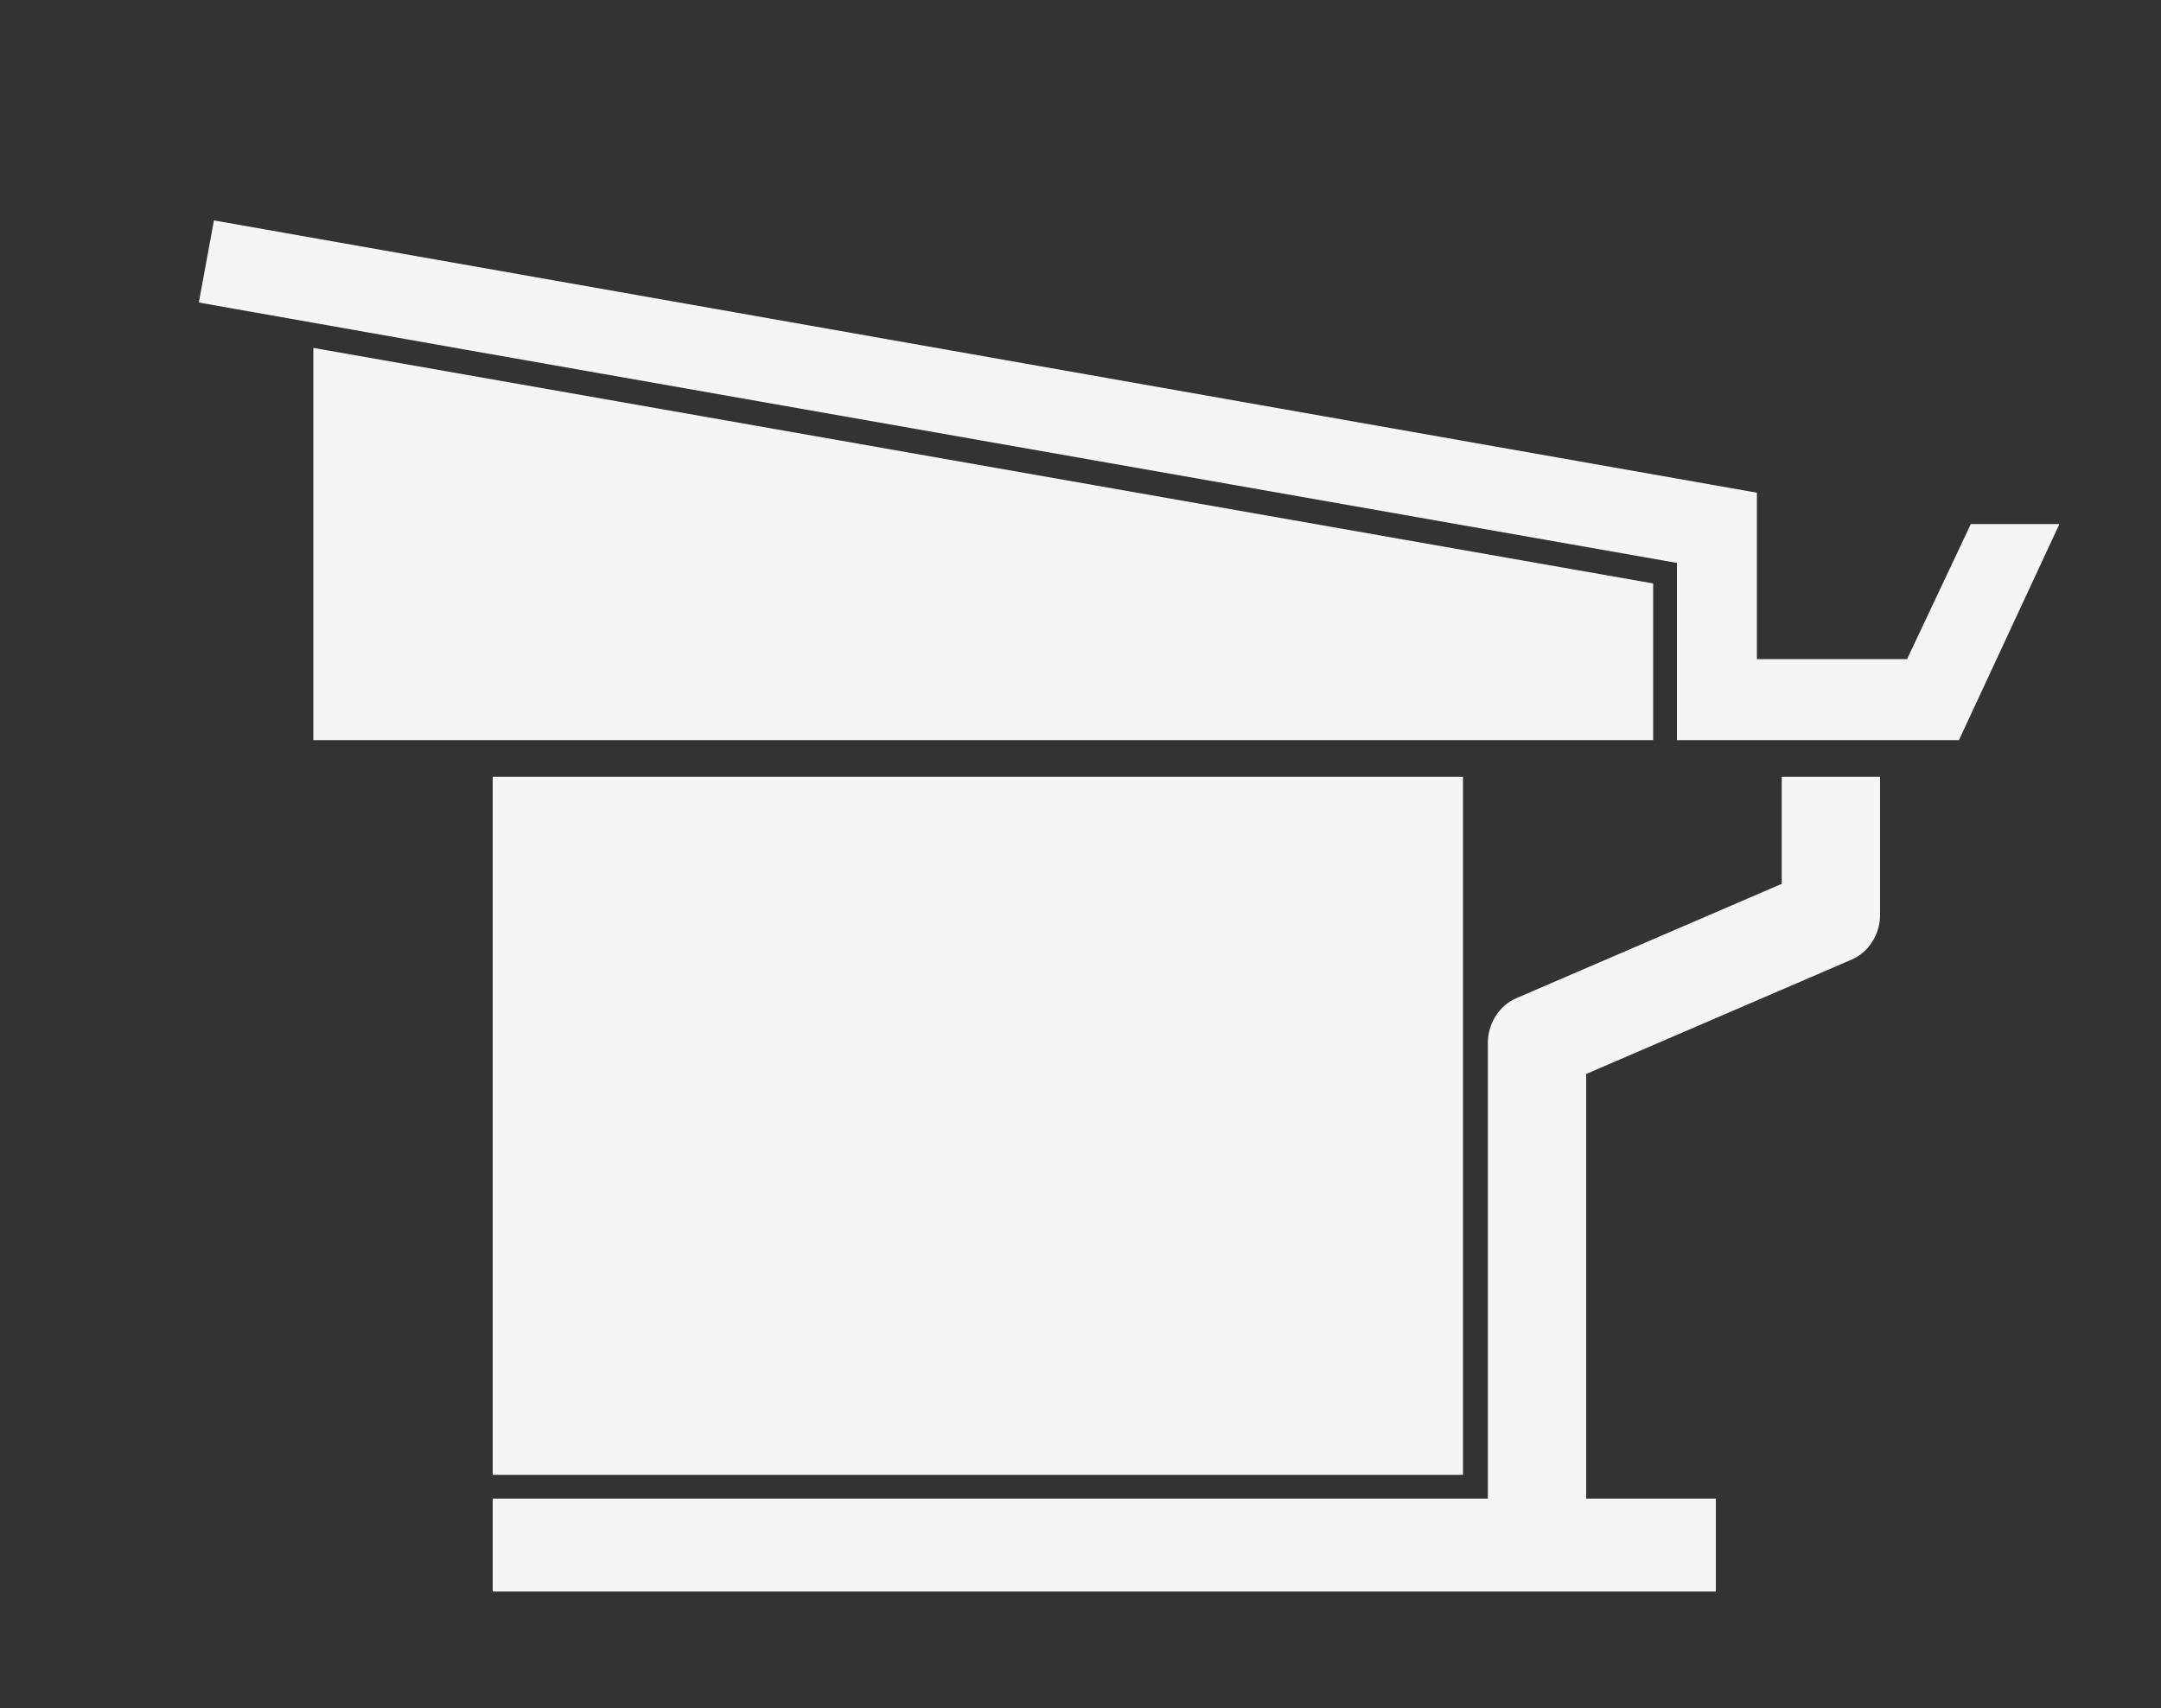
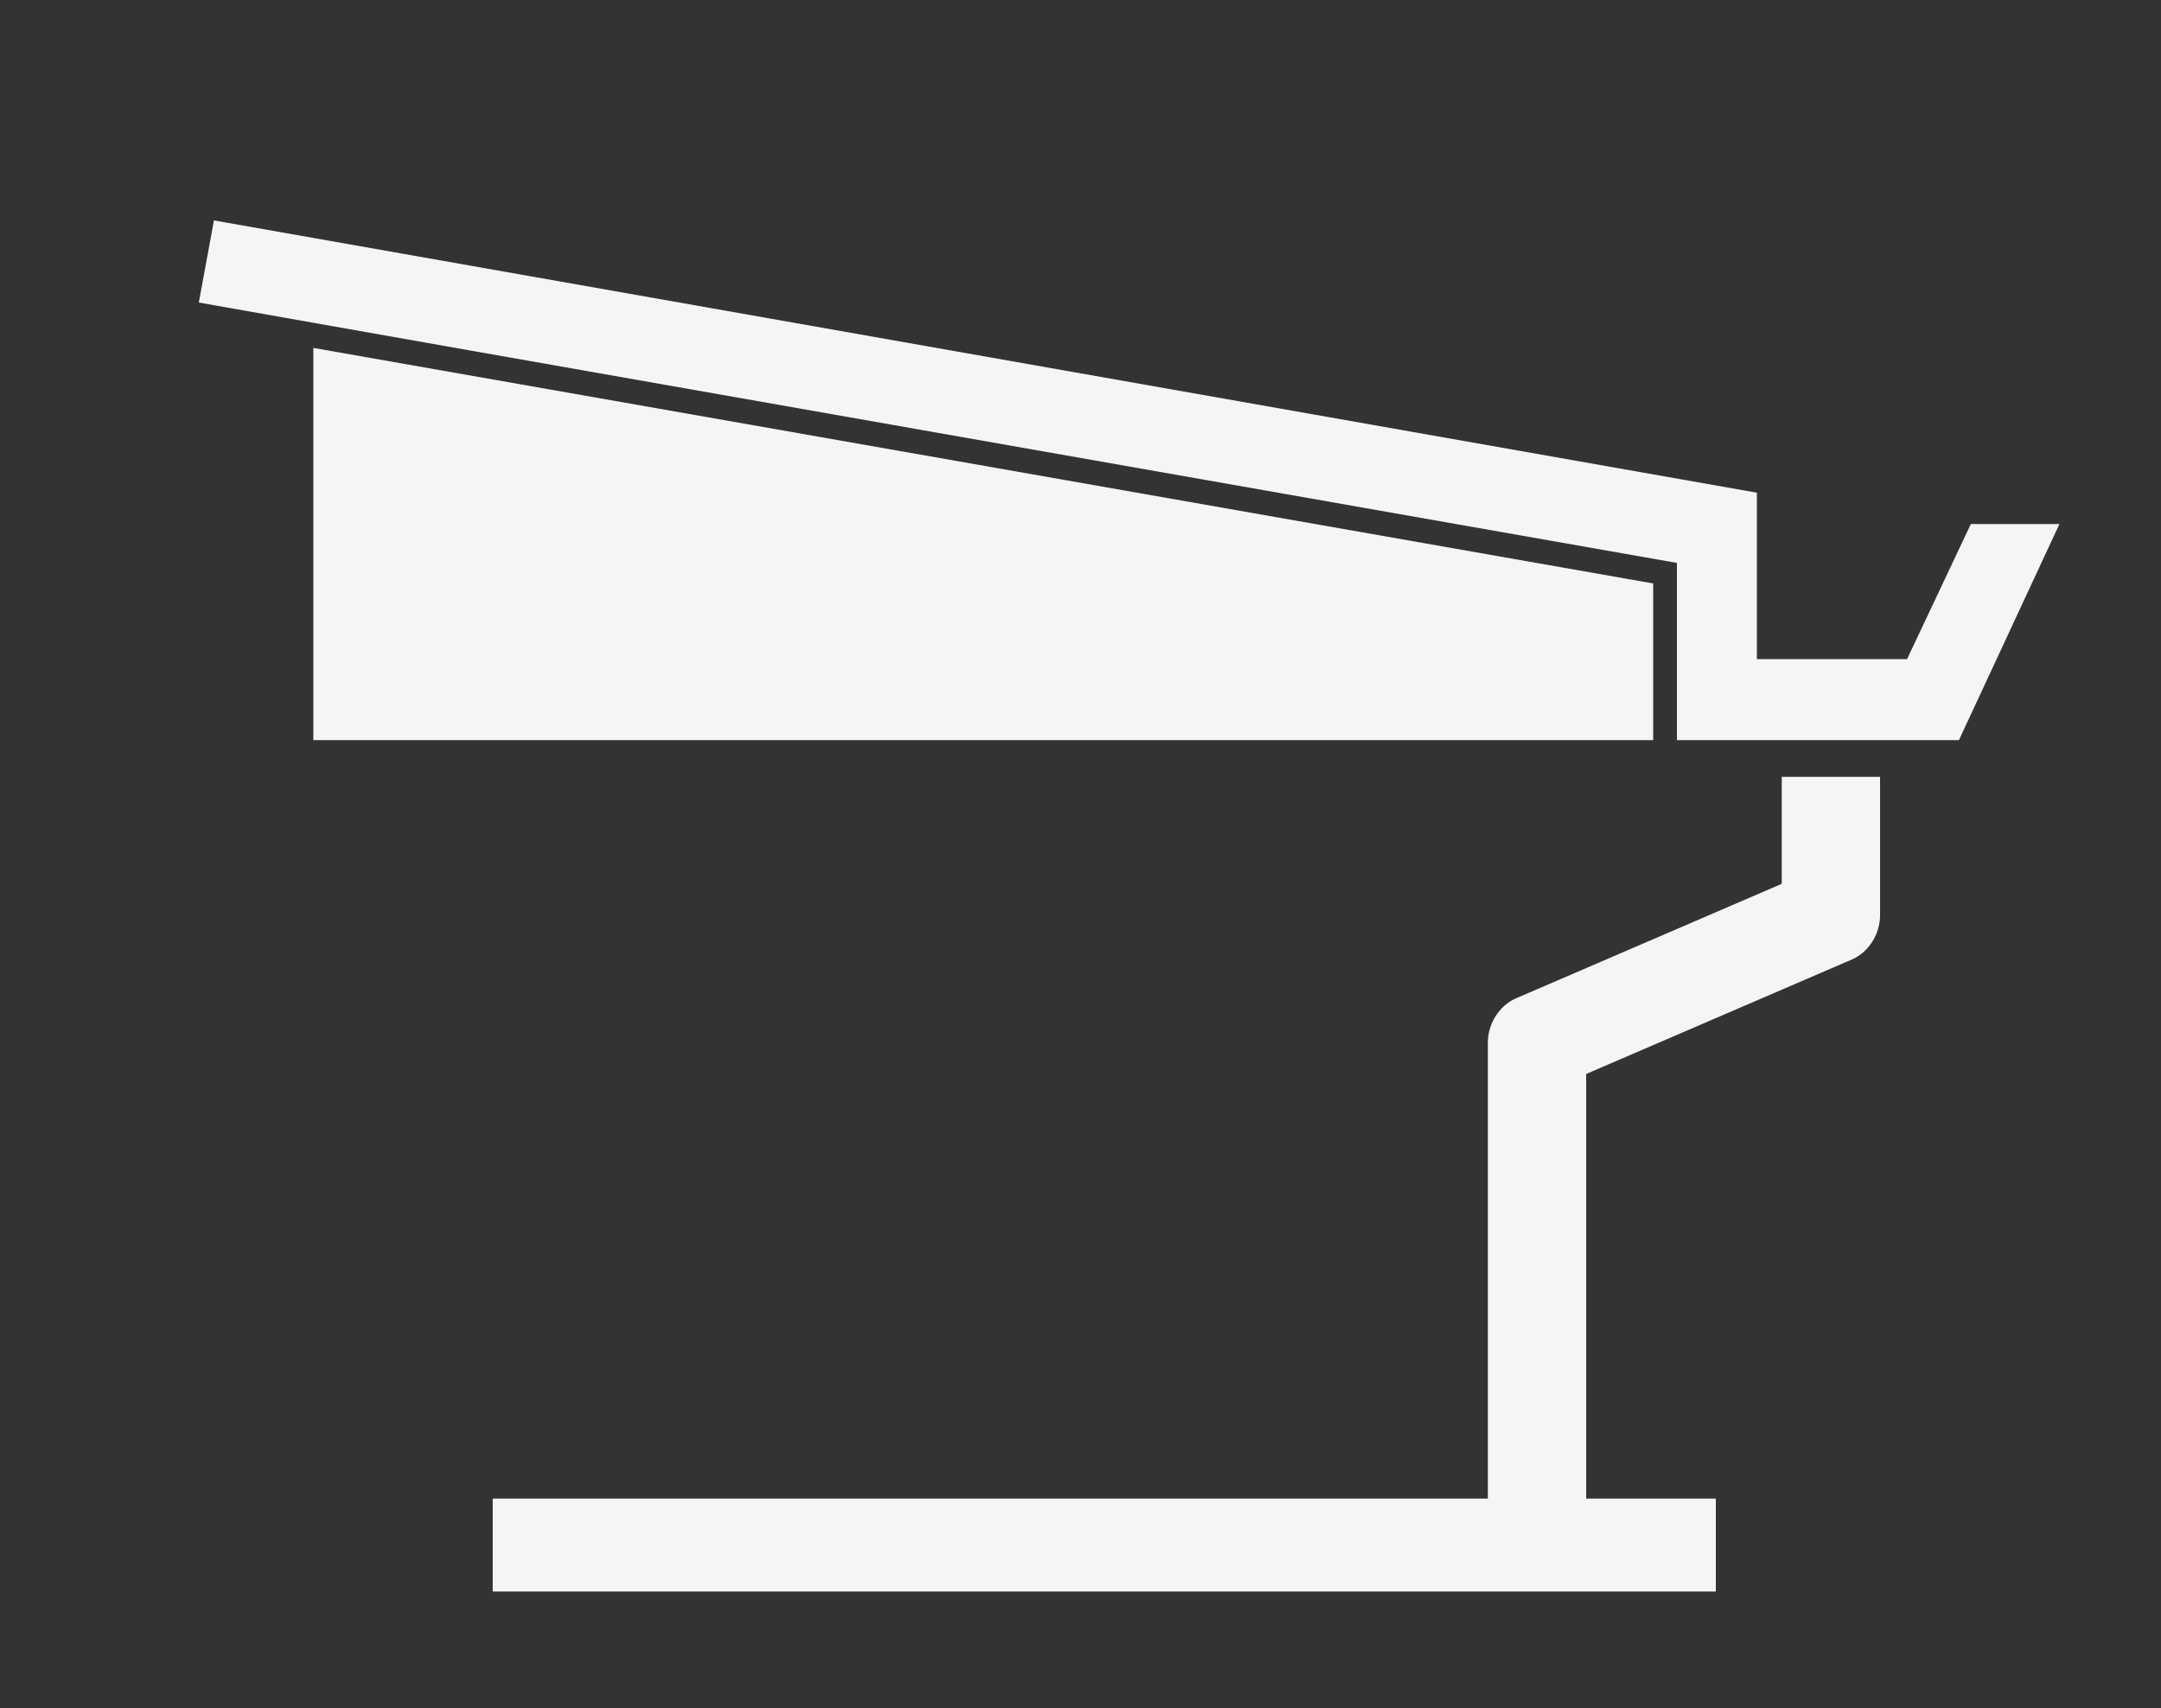
<svg xmlns="http://www.w3.org/2000/svg" version="1.1" x="0px" y="0px" viewBox="0 0 200 158.1" style="enable-background:new 0 0 200 158.1;" xml:space="preserve">
  <rect x="0" y="0" width="200" height="158.1" fill="#333333" stroke="none" />
  <style type="text/css">
	.st0{display:none;}
	.st1{display:inline;}
	.st2{fill:#F5F5F5;}
</style>
  <g id="Layer_1" class="st0">
    <g class="st1">
      <g>
        <polygon class="st2" points="22.2,104.1 18,100.2 101,12 182,99.6 177.9,103.4 101,20.4    " />
      </g>
      <polyline class="st2" points="59,48.3 59,25.9 72.8,25.9 72.8,35.6 59,49.8   " />
      <path class="st2" d="M72.8,103.9" />
-       <path class="st2" d="M101,35.2l-77,81.7h19.5v30.6h117.3v-30.6h15.2L101,35.2z M101.2,77.8h12.2v12.1h-12.2V77.8z M101.2,92.1    h12.2v12.1h-12.2V92.1z M86.7,77.8h12.2v12.1H86.7V77.8z M86.7,92.1h12.2v12.1H86.7V92.1z" />
    </g>
  </g>
  <g id="Layer_2" class="st0">
    <g class="st1">
      <polygon class="st2" points="150.4,54.9 49.6,54.9 63.8,20.8 136.2,20.8   " />
      <polygon class="st2" points="185.1,138.6 14.9,138.6 48.7,57.1 151.3,57.1   " />
    </g>
  </g>
  <g id="Layer_3">
    <g>
      <polygon class="st2" points="153,54 29,32.2 29,68.5 153,68.5   " />
-       <rect x="45.6" y="71.9" class="st2" width="89.8" height="64.6" />
      <path class="st2" d="M164.9,81.8l-24.6,10.6c-1.6,0.7-2.6,2.4-2.6,4.1v42.2H45.6v8.6h113.2v-8.6h-12V99.4l24.6-10.6    c1.6-0.7,2.6-2.4,2.6-4.1V71.9h-9.1V81.8z" />
      <path class="st2" d="M182.4,48.5L176.5,61h-13.9V45.6L19.8,20.4L18.4,28c13.4,2.4,122.1,21.5,136.8,24.1v0c0,9.6,0,6.9,0,16.4    c7.3,0-3.3,0,26.1,0l9.3-20H182.4z" />
    </g>
  </g>
  <g id="Layer_4" class="st0">
    <g class="st1">
      <path class="st2" d="M166.4,65.3h-60.3v19h60.3V65.3z" />
      <rect x="10.2" y="128.9" class="st2" width="126" height="3" />
-       <rect x="101.4" y="133" class="st2" width="32.5" height="2.3" />
      <path class="st2" d="M188.1,105.5v18.4h-24.7v-10.8h9.4v-1.8h-22.1v1.8h9.2v10.8h-23.6V87h-32.8V58h-8.7V24.1H17V58h-6.8v29v41    h93.2h32.8h53.5v-0.8v-3.3v-18.4H188.1z M75.1,34.5h5.7v4.8h-5.7V34.5z M75.1,41.4h5.7v4.9h-5.7V41.4z M66.8,34.5h5.6v4.8h-5.6    V34.5z M66.8,41.4h5.6v4.9h-5.6V41.4z M56.4,34.5H62v4.8h-5.6V34.5z M56.4,41.4H62v4.9h-5.6V41.4z M48.1,34.5h5.7v4.8h-5.7V34.5z     M48.1,41.4h5.7v4.9h-5.7V41.4z M37.6,34.5h5.7v4.8h-5.7V34.5z M37.6,41.4h5.7v4.9h-5.7V41.4z M29.3,34.5H35v4.8h-5.7V34.5z     M29.3,41.4H35v4.9h-5.7V41.4z M74.8,72.7v-8.2h9.6v8.2H74.8z M84.4,76.7v8.2h-9.6v-8.2H84.4z M69.7,64.6v8.2h-9.5v-8.2H69.7z     M37.2,84.9h-9.6v-8.2h9.6V84.9z M37.2,72.7h-9.6v-8.2h9.6V72.7z M51.9,84.9h-9.6v-8.2h9.6V84.9z M51.9,72.7h-9.6v-8.2h9.6V72.7z     M60.2,76.7h9.5v8.2h-9.5V76.7z M88.4,122.2H65v-4.8h23.5V122.2z M114.5,122.2h-10.4V94.4h10.4V122.2z M130.2,122.2h-10.5V94.4    h10.5V122.2z" />
      <path class="st2" d="M147.7,109c-0.4,0-0.7,0.4-0.7,0.8v6.4l0,0l0,0l0,0c0,0.1,0,0.1,0,0.1v6.4c0,0.2,0.3,0.6,0.7,0.6    c0.3,0,0.6-0.4,0.6-0.6v-3.4h4.6v3.4c0,0.2,0.3,0.6,0.7,0.6c0.3,0,0.6-0.4,0.6-0.6v-6.4c0-0.3-0.3-0.8-0.6-0.8h-0.1h0h-5.2v-5.8    C148.3,109.4,148,109,147.7,109z" />
-       <path class="st2" d="M170.3,115.5h-0.2c-0.4,0-0.5,0.5-0.5,0.8v6.4c0,0.2,0.1,0.6,0.5,0.6c0.5,0,0.7-0.4,0.7-0.6v-3.4h4.6v3.4    c0,0.2,0.3,0.6,0.6,0.6c0.4,0,0.6-0.4,0.6-0.6v-6.4c0,0,0,0,0-0.1l0,0l0,0l0,0v-6.4c0-0.4-0.2-0.8-0.6-0.8c-0.3,0-0.6,0.4-0.6,0.8    v5.8H170.3L170.3,115.5z" />
      <path class="st2" d="M151.4,95L151.4,95c0,0.1,0,0.3-0.1,0.5l-0.2,0.4h0.6l-0.1-0.4C151.5,95.2,151.4,95.1,151.4,95z" />
      <path class="st2" d="M159.4,95L159.4,95c0,0.1,0,0.3,0,0.5l-0.2,0.4h0.7l-0.2-0.4C159.6,95.2,159.5,95.1,159.4,95z" />
      <path class="st2" d="M169.5,93.7l-29.4-6.6l-0.7-0.1h-1l-0.1,11.9h31.1V93.7z M142.8,97c-0.1-0.1-0.1-0.3-0.2-0.6    c0-0.4-0.2-0.4-0.5-0.4h-0.2v1h-0.5v-2.4c0.2,0,0.4,0,0.7,0c0.5,0,0.8,0,1,0.1c0.1,0.1,0.2,0.2,0.2,0.5c0,0.3-0.2,0.7-0.5,0.7l0,0    c0.1,0,0.3,0.1,0.3,0.5c0.1,0.1,0.1,0.5,0.1,0.5L142.8,97z M145.7,97h-1.8v-2.4h1.8V95h-1.2v0.5h1.1v0.4h-1.1v0.7h1.3V97z     M146.9,97c-0.4,0-0.7-0.1-0.9-0.1l0.2-0.5c0.1,0,0.3,0.1,0.7,0.1c0.3,0,0.4-0.1,0.4-0.1c0-0.3-0.1-0.4-0.4-0.5    c-0.5,0-0.8-0.3-0.8-0.7c0-0.5,0.4-0.6,1-0.6c0.3,0,0.6,0,0.7,0.1l-0.1,0.3c-0.1-0.1-0.4-0.1-0.6-0.1c-0.2,0-0.5,0.1-0.5,0.3    c0,0.1,0.2,0.1,0.5,0.3c0.6,0.3,0.8,0.4,0.8,0.8C148,96.8,147.6,97,146.9,97z M149.5,97h-0.7V95h-0.7v-0.3h2.2V95h-0.8V97z     M152.1,97l-0.2-0.6H151l-0.1,0.6h-0.7l0.8-2.4h0.8l0.9,2.4H152.1z M155.3,95.9c0,0.9-0.4,1.1-1.1,1.1c-0.7,0-1.1-0.3-1.1-1.1    v-1.3h0.6v1.3c0,0.5,0.2,0.7,0.5,0.7c0.4,0,0.5-0.1,0.5-0.7v-1.3h0.6V95.9z M157.4,97c0,0-0.1-0.3-0.2-0.6    c-0.1-0.4-0.3-0.4-0.5-0.4h-0.2v1h-0.6v-2.4c0.2,0,0.5,0,0.9,0c0.4,0,0.7,0,0.9,0.1c0.1,0.1,0.3,0.2,0.3,0.5    c0,0.3-0.3,0.7-0.5,0.7l0,0c0.1,0,0.2,0.1,0.4,0.5c0.2,0.1,0.2,0.5,0.2,0.6H157.4z M160.1,97l-0.2-0.6h-0.7l-0.3,0.6h-0.7l1-2.4    h0.7l0.9,2.4H160.1z M163.5,97h-0.6l-0.6-1c-0.2-0.1-0.5-0.5-0.5-0.8l0,0c0,0.3,0,0.7,0,1.1V97h-0.6v-2.4h0.7l0.6,0.9    c0.2,0.3,0.3,0.4,0.4,0.8l0,0c0-0.4,0-0.5,0-1.1v-0.6h0.5V97z M166.2,95h-0.9V97h-0.6V95h-0.7v-0.3h2.2V95z" />
      <path class="st2" d="M156.9,95c-0.2,0-0.3,0-0.4,0v0.8h0.3c0.3,0,0.5-0.3,0.5-0.5C157.3,95.1,157,95,156.9,95z" />
      <path class="st2" d="M142.2,95c0,0-0.2,0-0.3,0v0.8h0.2c0.5,0,0.6-0.3,0.6-0.5C142.8,95.1,142.6,95,142.2,95z" />
    </g>
  </g>
</svg>